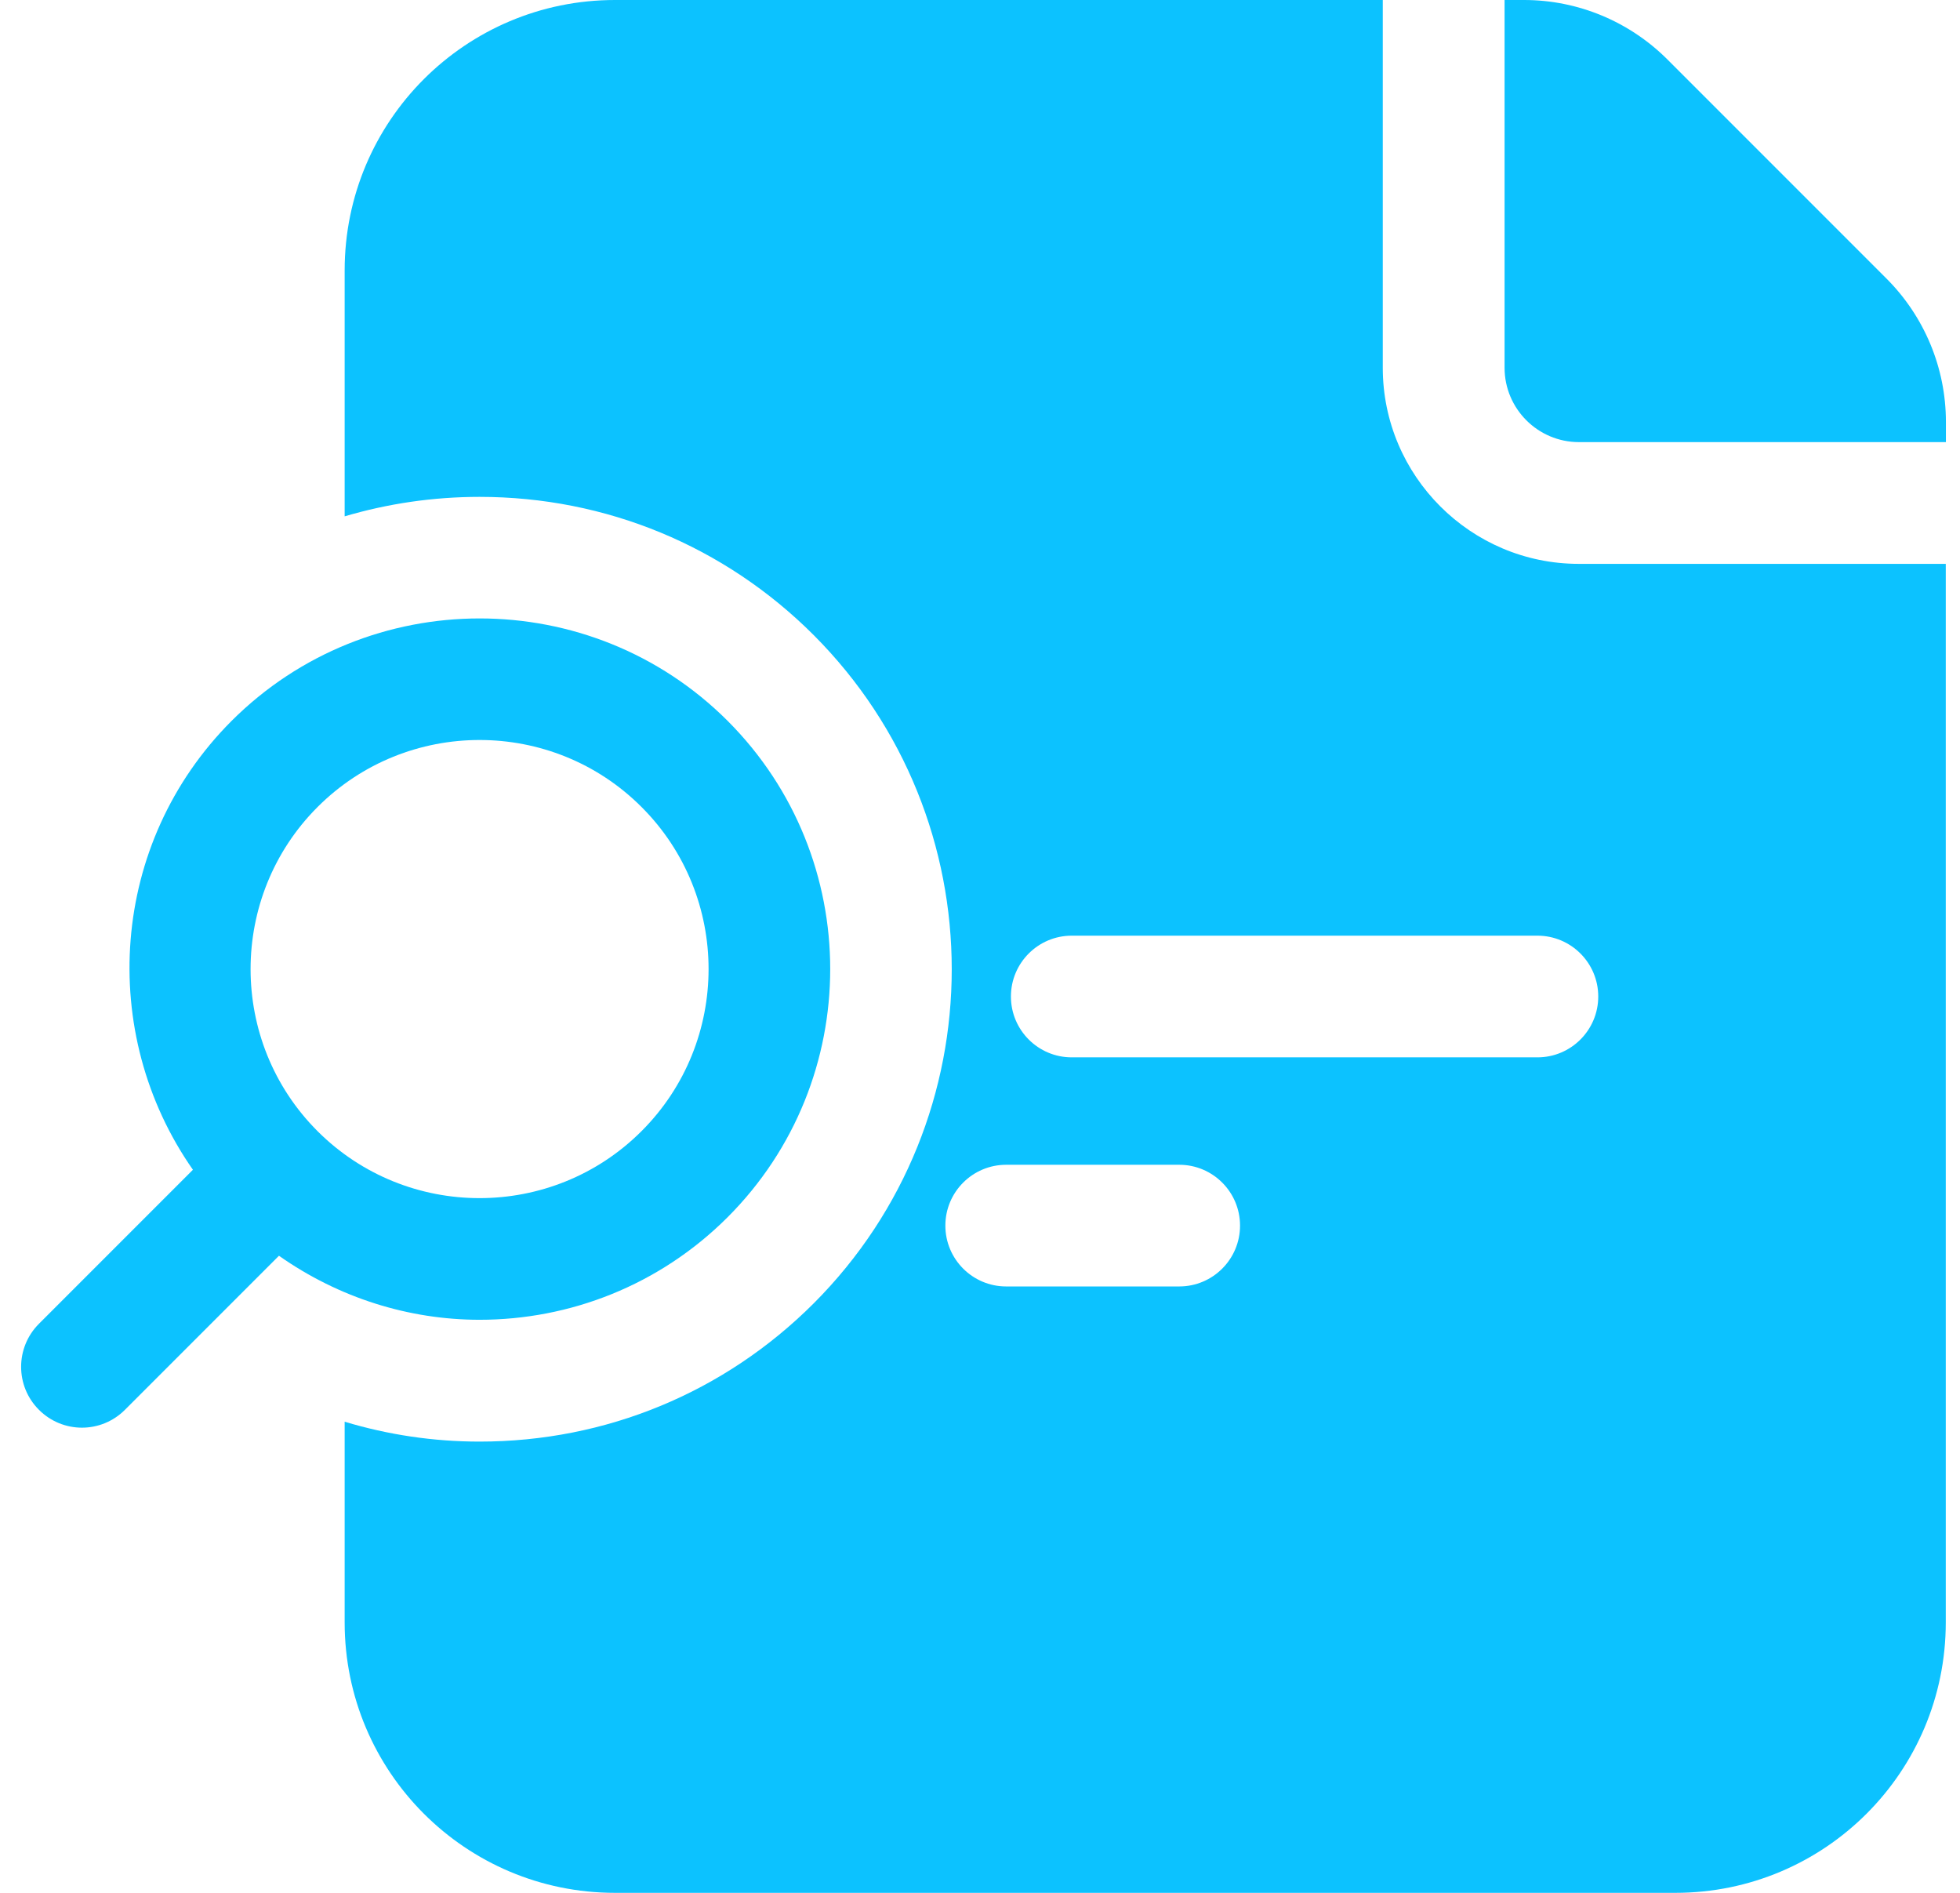
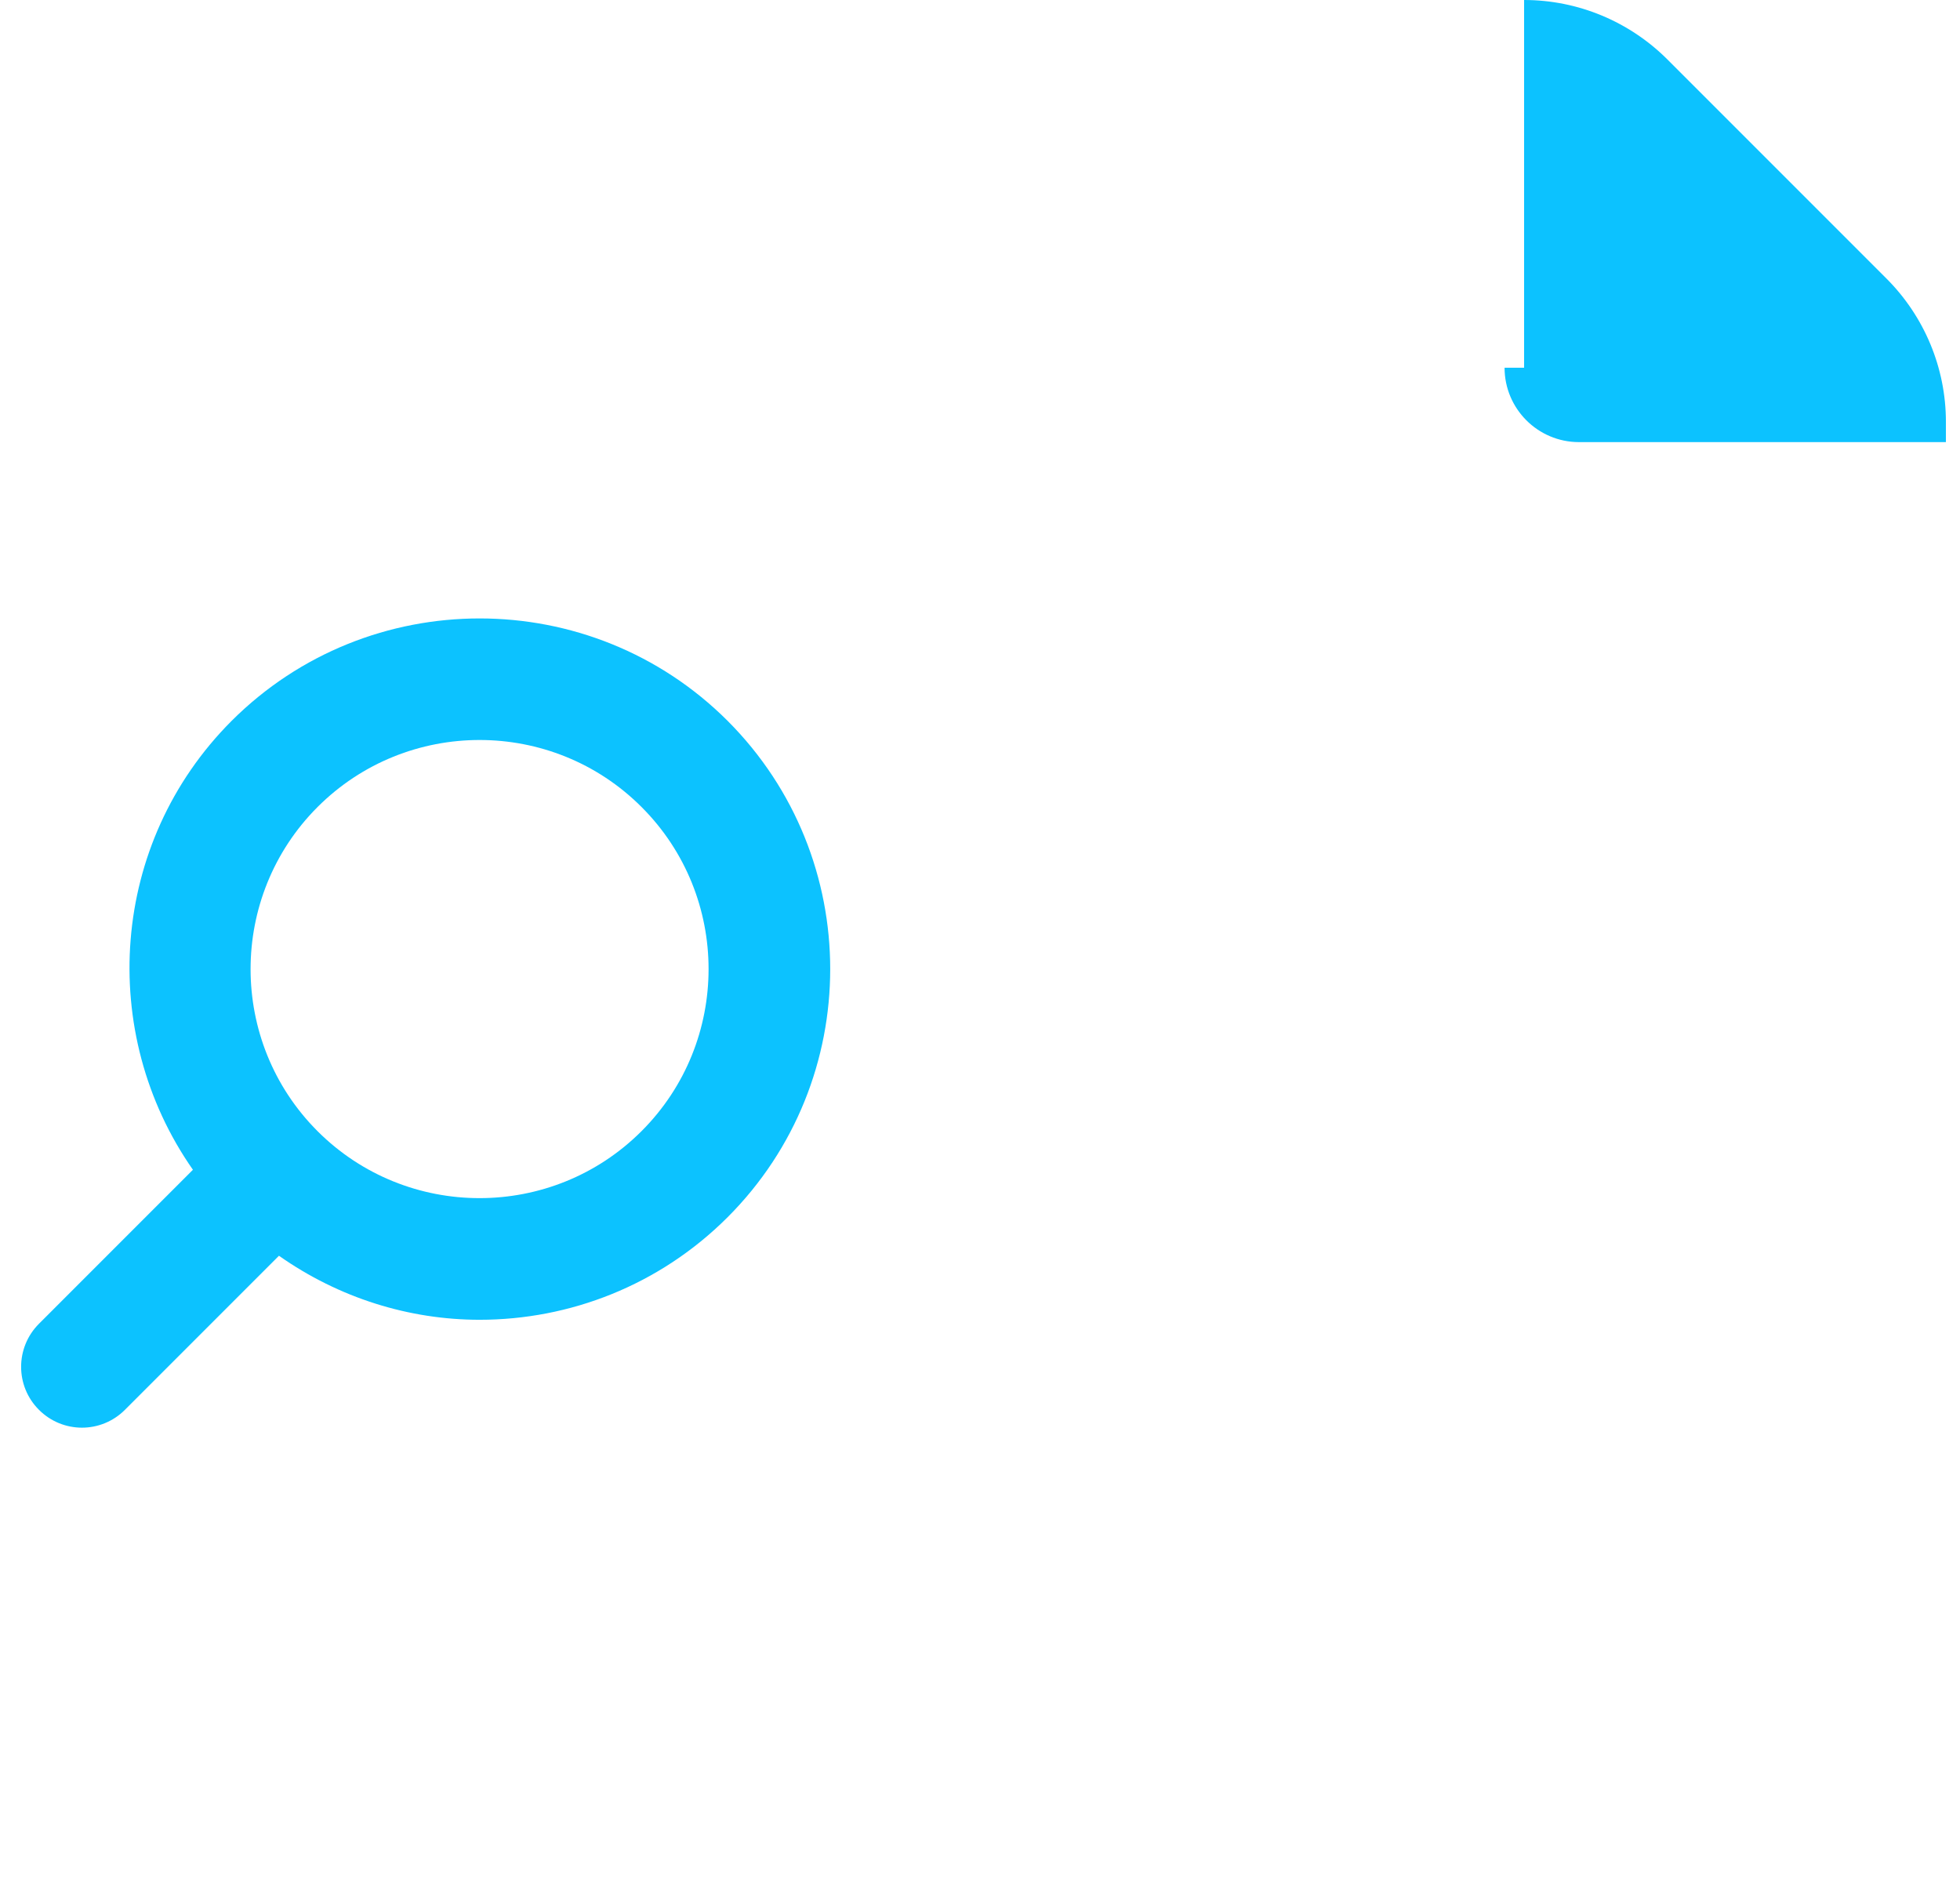
<svg xmlns="http://www.w3.org/2000/svg" width="58" height="56" viewBox="0 0 58 56" fill="none">
-   <path d="M46.719 16.682C43.521 16.682 40.919 14.078 40.919 10.882V0H18.199C13.779 0 10.199 3.58 10.199 8V15.276C11.479 14.898 12.819 14.7 14.191 14.7C17.929 14.7 21.439 16.152 24.075 18.786C29.525 24.24 29.527 33.108 24.079 38.56C21.439 41.198 17.929 42.65 14.191 42.65C12.829 42.65 11.487 42.45 10.199 42.062V48C10.199 52.42 13.779 56 18.199 56H49.579C53.999 56 57.579 52.42 57.579 48V16.682H46.719ZM34.895 38.06H29.775C28.781 38.06 27.975 37.254 27.975 36.26C27.975 35.266 28.781 34.46 29.775 34.46H34.895C35.889 34.46 36.695 35.266 36.695 36.26C36.695 37.254 35.889 38.06 34.895 38.06ZM45.495 31.282H31.715C30.721 31.282 29.915 30.476 29.915 29.482C29.915 28.488 30.721 27.682 31.715 27.682H45.495C46.489 27.682 47.295 28.488 47.295 29.482C47.295 30.476 46.489 31.282 45.495 31.282Z" fill="#0CC2FF" />
  <path d="M14.193 39.046C16.851 39.046 19.509 38.034 21.533 36.01C25.579 31.962 25.579 25.378 21.533 21.328C17.487 17.286 10.901 17.286 6.853 21.328C3.243 24.94 2.877 30.56 5.709 34.608L1.153 39.164C0.449 39.868 0.449 41.008 1.153 41.71C1.505 42.062 1.965 42.238 2.425 42.238C2.885 42.238 3.345 42.062 3.697 41.71L8.255 37.152C10.033 38.402 12.107 39.046 14.193 39.046ZM9.397 23.876C12.041 21.232 16.343 21.232 18.985 23.876C21.629 26.518 21.629 30.822 18.985 33.464C16.341 36.108 12.039 36.108 9.395 33.464C6.755 30.822 6.755 26.52 9.397 23.876Z" fill="#0CC2FF" />
-   <path d="M44.523 10.88C44.523 12.092 45.509 13.08 46.723 13.08H57.583V12.48C57.583 10.88 56.943 9.36 55.823 8.24L49.343 1.76C48.221 0.64 46.701 0 45.101 0H44.523V10.88Z" fill="#0CC2FF" />
+   <path d="M44.523 10.88C44.523 12.092 45.509 13.08 46.723 13.08H57.583V12.48C57.583 10.88 56.943 9.36 55.823 8.24L49.343 1.76C48.221 0.64 46.701 0 45.101 0V10.88Z" fill="#0CC2FF" />
</svg>